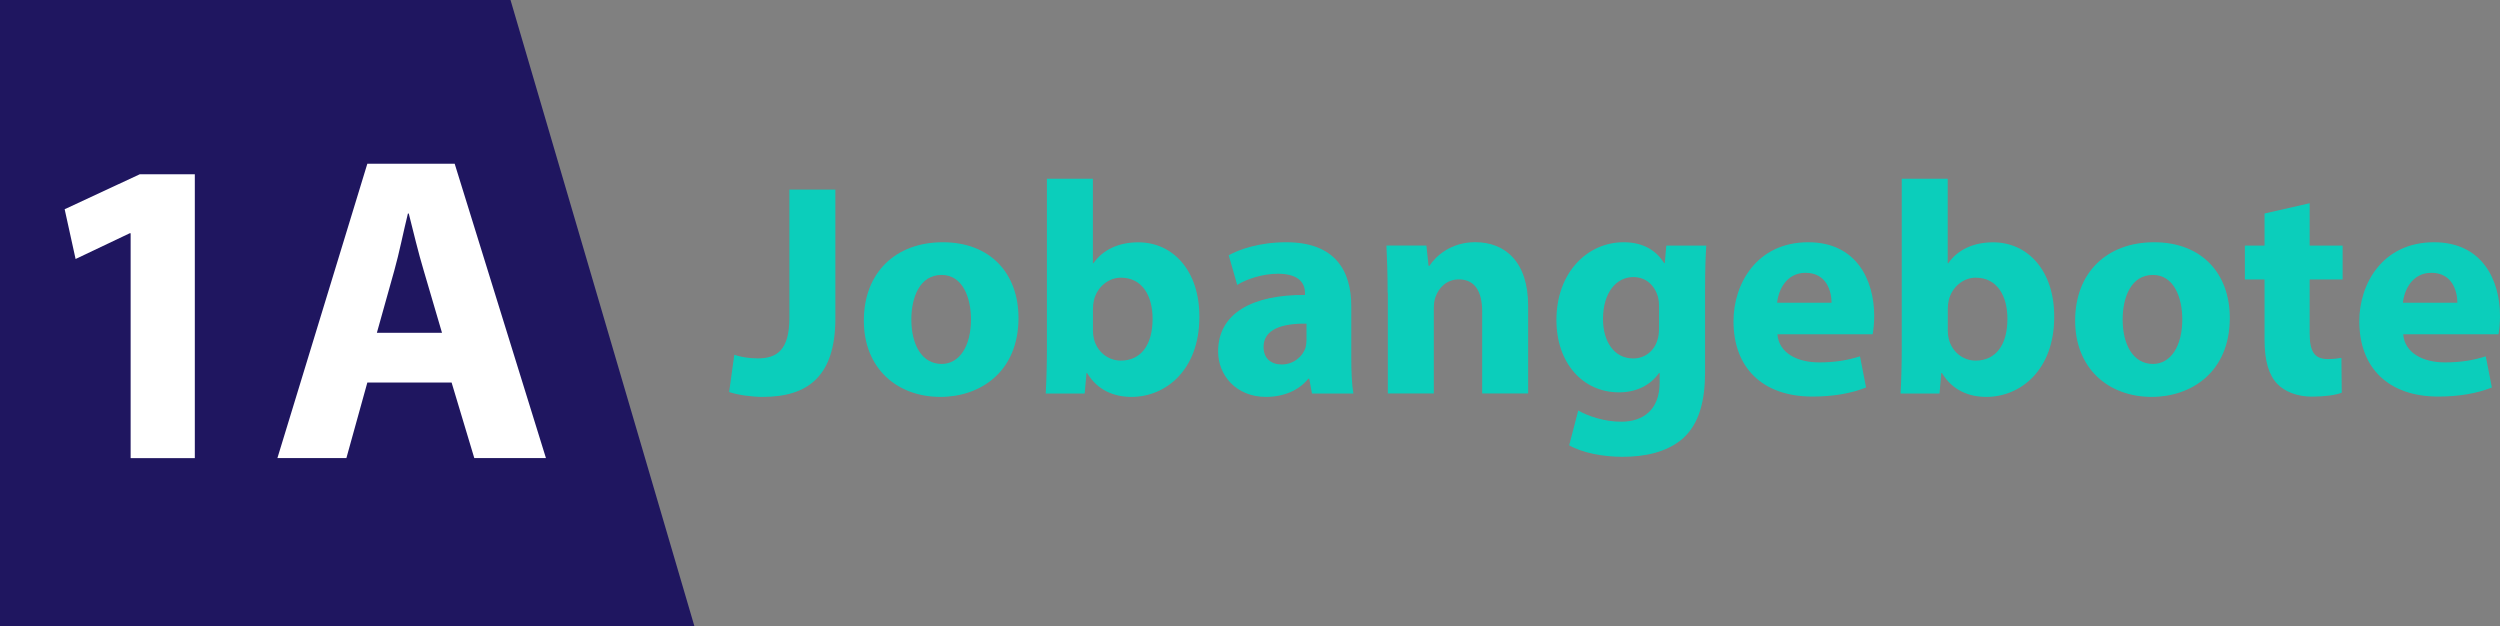
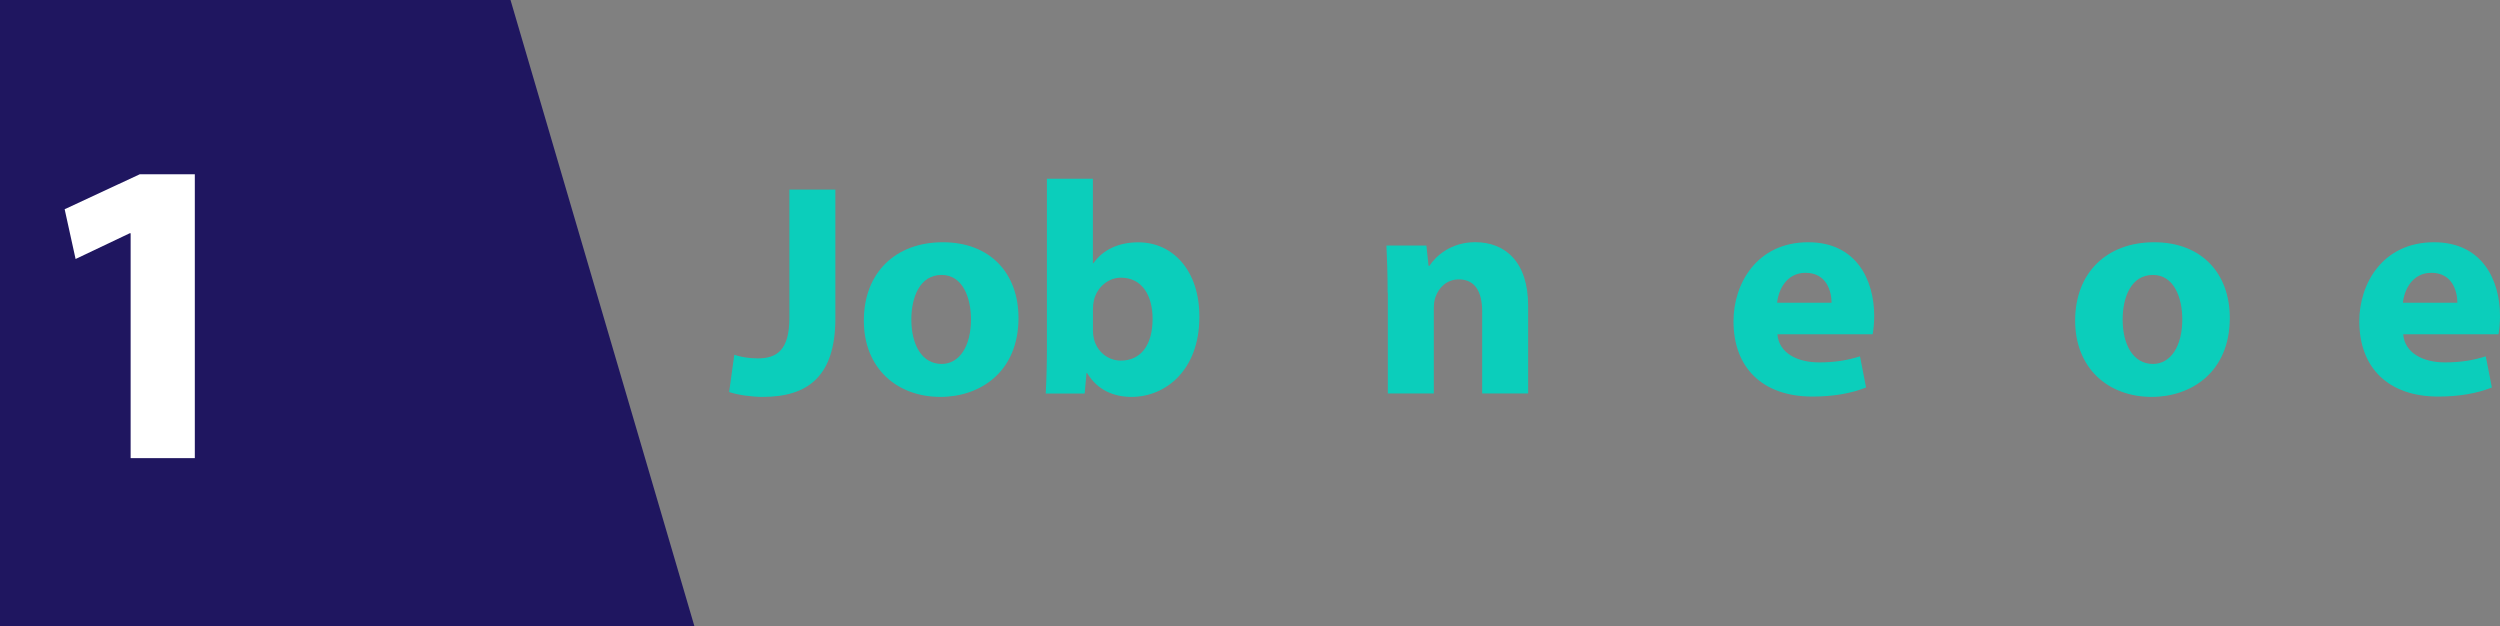
<svg xmlns="http://www.w3.org/2000/svg" id="Ebene_2" data-name="Ebene 2" viewBox="0 0 374.72 93.85">
  <rect x="0" y="0" width="374.72" height="93.85" fill="#808080" stroke="none" />
  <defs>
    <style>
      .cls-1 {
        fill: #fff;
      }

      .cls-2 {
        fill: #1f1660;
      }

      .cls-3 {
        fill: #0bcebb;
      }
    </style>
  </defs>
  <g id="Ebene_1-2" data-name="Ebene 1">
    <g>
      <path class="cls-3" d="m118.32,28.42h6.89v19.32c0,8.71-4.17,11.75-10.89,11.75-1.59,0-3.67-.27-5.03-.73l.77-5.58c.95.32,2.18.54,3.54.54,2.9,0,4.72-1.32,4.72-6.08v-19.23Z" />
-       <path class="cls-3" d="m152.66,47.65c0,8.12-5.76,11.84-11.7,11.84-6.49,0-11.48-4.26-11.48-11.43s4.72-11.75,11.84-11.75,11.34,4.67,11.34,11.34Zm-16.06.23c0,3.81,1.59,6.67,4.54,6.67,2.68,0,4.4-2.68,4.4-6.67,0-3.31-1.27-6.67-4.4-6.67-3.31,0-4.54,3.4-4.54,6.67Z" />
+       <path class="cls-3" d="m152.66,47.65c0,8.12-5.76,11.84-11.7,11.84-6.49,0-11.48-4.26-11.48-11.43s4.72-11.75,11.84-11.75,11.34,4.67,11.34,11.34Zm-16.06.23c0,3.81,1.59,6.67,4.54,6.67,2.68,0,4.4-2.68,4.4-6.67,0-3.31-1.27-6.67-4.4-6.67-3.31,0-4.54,3.4-4.54,6.67" />
      <path class="cls-3" d="m156.74,58.99c.09-1.45.18-4.13.18-6.62v-25.58h6.89v12.66h.09c1.32-1.91,3.63-3.13,6.71-3.13,5.31,0,9.21,4.4,9.16,11.2,0,7.98-5.08,11.97-10.16,11.97-2.59,0-5.08-.95-6.67-3.58h-.09l-.27,3.08h-5.85Zm7.08-9.43c0,.45.05.86.14,1.22.45,1.86,2.04,3.27,4.04,3.27,2.95,0,4.76-2.27,4.76-6.26,0-3.45-1.54-6.17-4.76-6.17-1.86,0-3.58,1.41-4.04,3.4-.09.41-.14.82-.14,1.27v3.27Z" />
-       <path class="cls-3" d="m196.65,58.99l-.41-2.22h-.14c-1.45,1.77-3.72,2.72-6.35,2.72-4.49,0-7.17-3.27-7.17-6.8,0-5.76,5.17-8.53,13.02-8.48v-.32c0-1.18-.64-2.86-4.04-2.86-2.27,0-4.67.77-6.12,1.68l-1.27-4.45c1.54-.86,4.58-1.95,8.62-1.95,7.39,0,9.75,4.35,9.75,9.57v7.71c0,2.13.09,4.17.32,5.4h-6.21Zm-.82-10.48c-3.63-.05-6.44.82-6.44,3.49,0,1.77,1.18,2.63,2.72,2.63,1.72,0,3.13-1.13,3.58-2.54.09-.36.14-.77.14-1.18v-2.4Z" />
      <path class="cls-3" d="m207.99,43.88c0-2.77-.09-5.13-.18-7.08h5.99l.32,3.04h.14c.91-1.41,3.18-3.54,6.85-3.54,4.54,0,7.94,2.99,7.94,9.53v13.15h-6.89v-12.29c0-2.86-1-4.81-3.49-4.81-1.9,0-3.04,1.32-3.49,2.59-.18.41-.27,1.09-.27,1.72v12.79h-6.89v-15.1Z" />
-       <path class="cls-3" d="m255.75,36.81c-.09,1.41-.18,3.27-.18,6.58v12.38c0,4.26-.86,7.76-3.36,9.98-2.45,2.09-5.76,2.72-9.03,2.72-2.9,0-5.99-.59-7.98-1.72l1.36-5.22c1.41.82,3.86,1.68,6.44,1.68,3.27,0,5.76-1.77,5.76-5.85v-1.45h-.09c-1.31,1.86-3.45,2.9-5.99,2.9-5.49,0-9.39-4.45-9.39-10.84,0-7.12,4.63-11.66,10.07-11.66,3.04,0,4.94,1.32,6.08,3.13h.09l.23-2.63h5.99Zm-7.08,9.03c0-.45-.05-.91-.14-1.27-.5-1.81-1.81-3.04-3.72-3.04-2.5,0-4.54,2.27-4.54,6.3,0,3.31,1.63,5.9,4.54,5.9,1.77,0,3.18-1.18,3.63-2.81.18-.5.23-1.22.23-1.81v-3.27Z" />
      <path class="cls-3" d="m266.41,50.1c.23,2.86,3.04,4.22,6.26,4.22,2.36,0,4.26-.32,6.12-.91l.91,4.67c-2.27.91-5.03,1.36-8.03,1.36-7.53,0-11.84-4.35-11.84-11.29,0-5.62,3.49-11.84,11.2-11.84,7.17,0,9.89,5.58,9.89,11.07,0,1.18-.14,2.22-.23,2.72h-14.29Zm8.12-4.72c0-1.68-.73-4.49-3.9-4.49-2.9,0-4.08,2.63-4.26,4.49h8.17Z" />
-       <path class="cls-3" d="m284.87,58.99c.09-1.45.18-4.13.18-6.62v-25.58h6.89v12.66h.09c1.31-1.91,3.63-3.13,6.71-3.13,5.31,0,9.21,4.4,9.16,11.2,0,7.98-5.08,11.97-10.16,11.97-2.59,0-5.08-.95-6.67-3.58h-.09l-.27,3.08h-5.85Zm7.08-9.43c0,.45.05.86.14,1.22.45,1.86,2.04,3.27,4.04,3.27,2.95,0,4.76-2.27,4.76-6.26,0-3.45-1.54-6.17-4.76-6.17-1.86,0-3.58,1.41-4.04,3.4-.09.41-.14.82-.14,1.27v3.27Z" />
      <path class="cls-3" d="m334.22,47.65c0,8.12-5.76,11.84-11.7,11.84-6.49,0-11.48-4.26-11.48-11.43s4.72-11.75,11.84-11.75,11.34,4.67,11.34,11.34Zm-16.06.23c0,3.81,1.59,6.67,4.54,6.67,2.68,0,4.4-2.68,4.4-6.67,0-3.31-1.27-6.67-4.4-6.67-3.31,0-4.54,3.4-4.54,6.67Z" />
-       <path class="cls-3" d="m346.19,30.46v6.35h4.94v5.08h-4.94v8.03c0,2.68.64,3.9,2.72,3.9.86,0,1.54-.09,2.04-.18l.05,5.22c-.91.36-2.54.59-4.49.59-2.22,0-4.08-.77-5.17-1.91-1.27-1.32-1.91-3.45-1.91-6.58v-9.07h-2.95v-5.08h2.95v-4.81l6.76-1.54Z" />
      <path class="cls-3" d="m360.21,50.1c.23,2.86,3.04,4.22,6.26,4.22,2.36,0,4.26-.32,6.12-.91l.91,4.67c-2.27.91-5.04,1.36-8.03,1.36-7.53,0-11.84-4.35-11.84-11.29,0-5.62,3.49-11.84,11.2-11.84,7.17,0,9.89,5.58,9.89,11.07,0,1.18-.14,2.22-.23,2.72h-14.29Zm8.12-4.72c0-1.68-.73-4.49-3.9-4.49-2.9,0-4.08,2.63-4.26,4.49h8.16Z" />
    </g>
    <polygon class="cls-2" points="104.08 93.85 0 93.85 0 0 76.52 0 104.08 93.85" />
    <g>
      <path class="cls-1" d="m19.58,34.96h-.13l-8.12,3.86-1.64-7.46,11.26-5.24h8.25v42.55h-9.62v-33.71Z" />
-       <path class="cls-1" d="m55.06,57.34l-3.14,11.32h-10.34l13.48-44.12h13.09l13.68,44.12h-10.74l-3.4-11.32h-12.63Zm11.19-7.46l-2.75-9.36c-.79-2.62-1.57-5.89-2.23-8.51h-.13c-.65,2.62-1.31,5.96-2.03,8.51l-2.62,9.36h9.75Z" />
    </g>
  </g>
</svg>